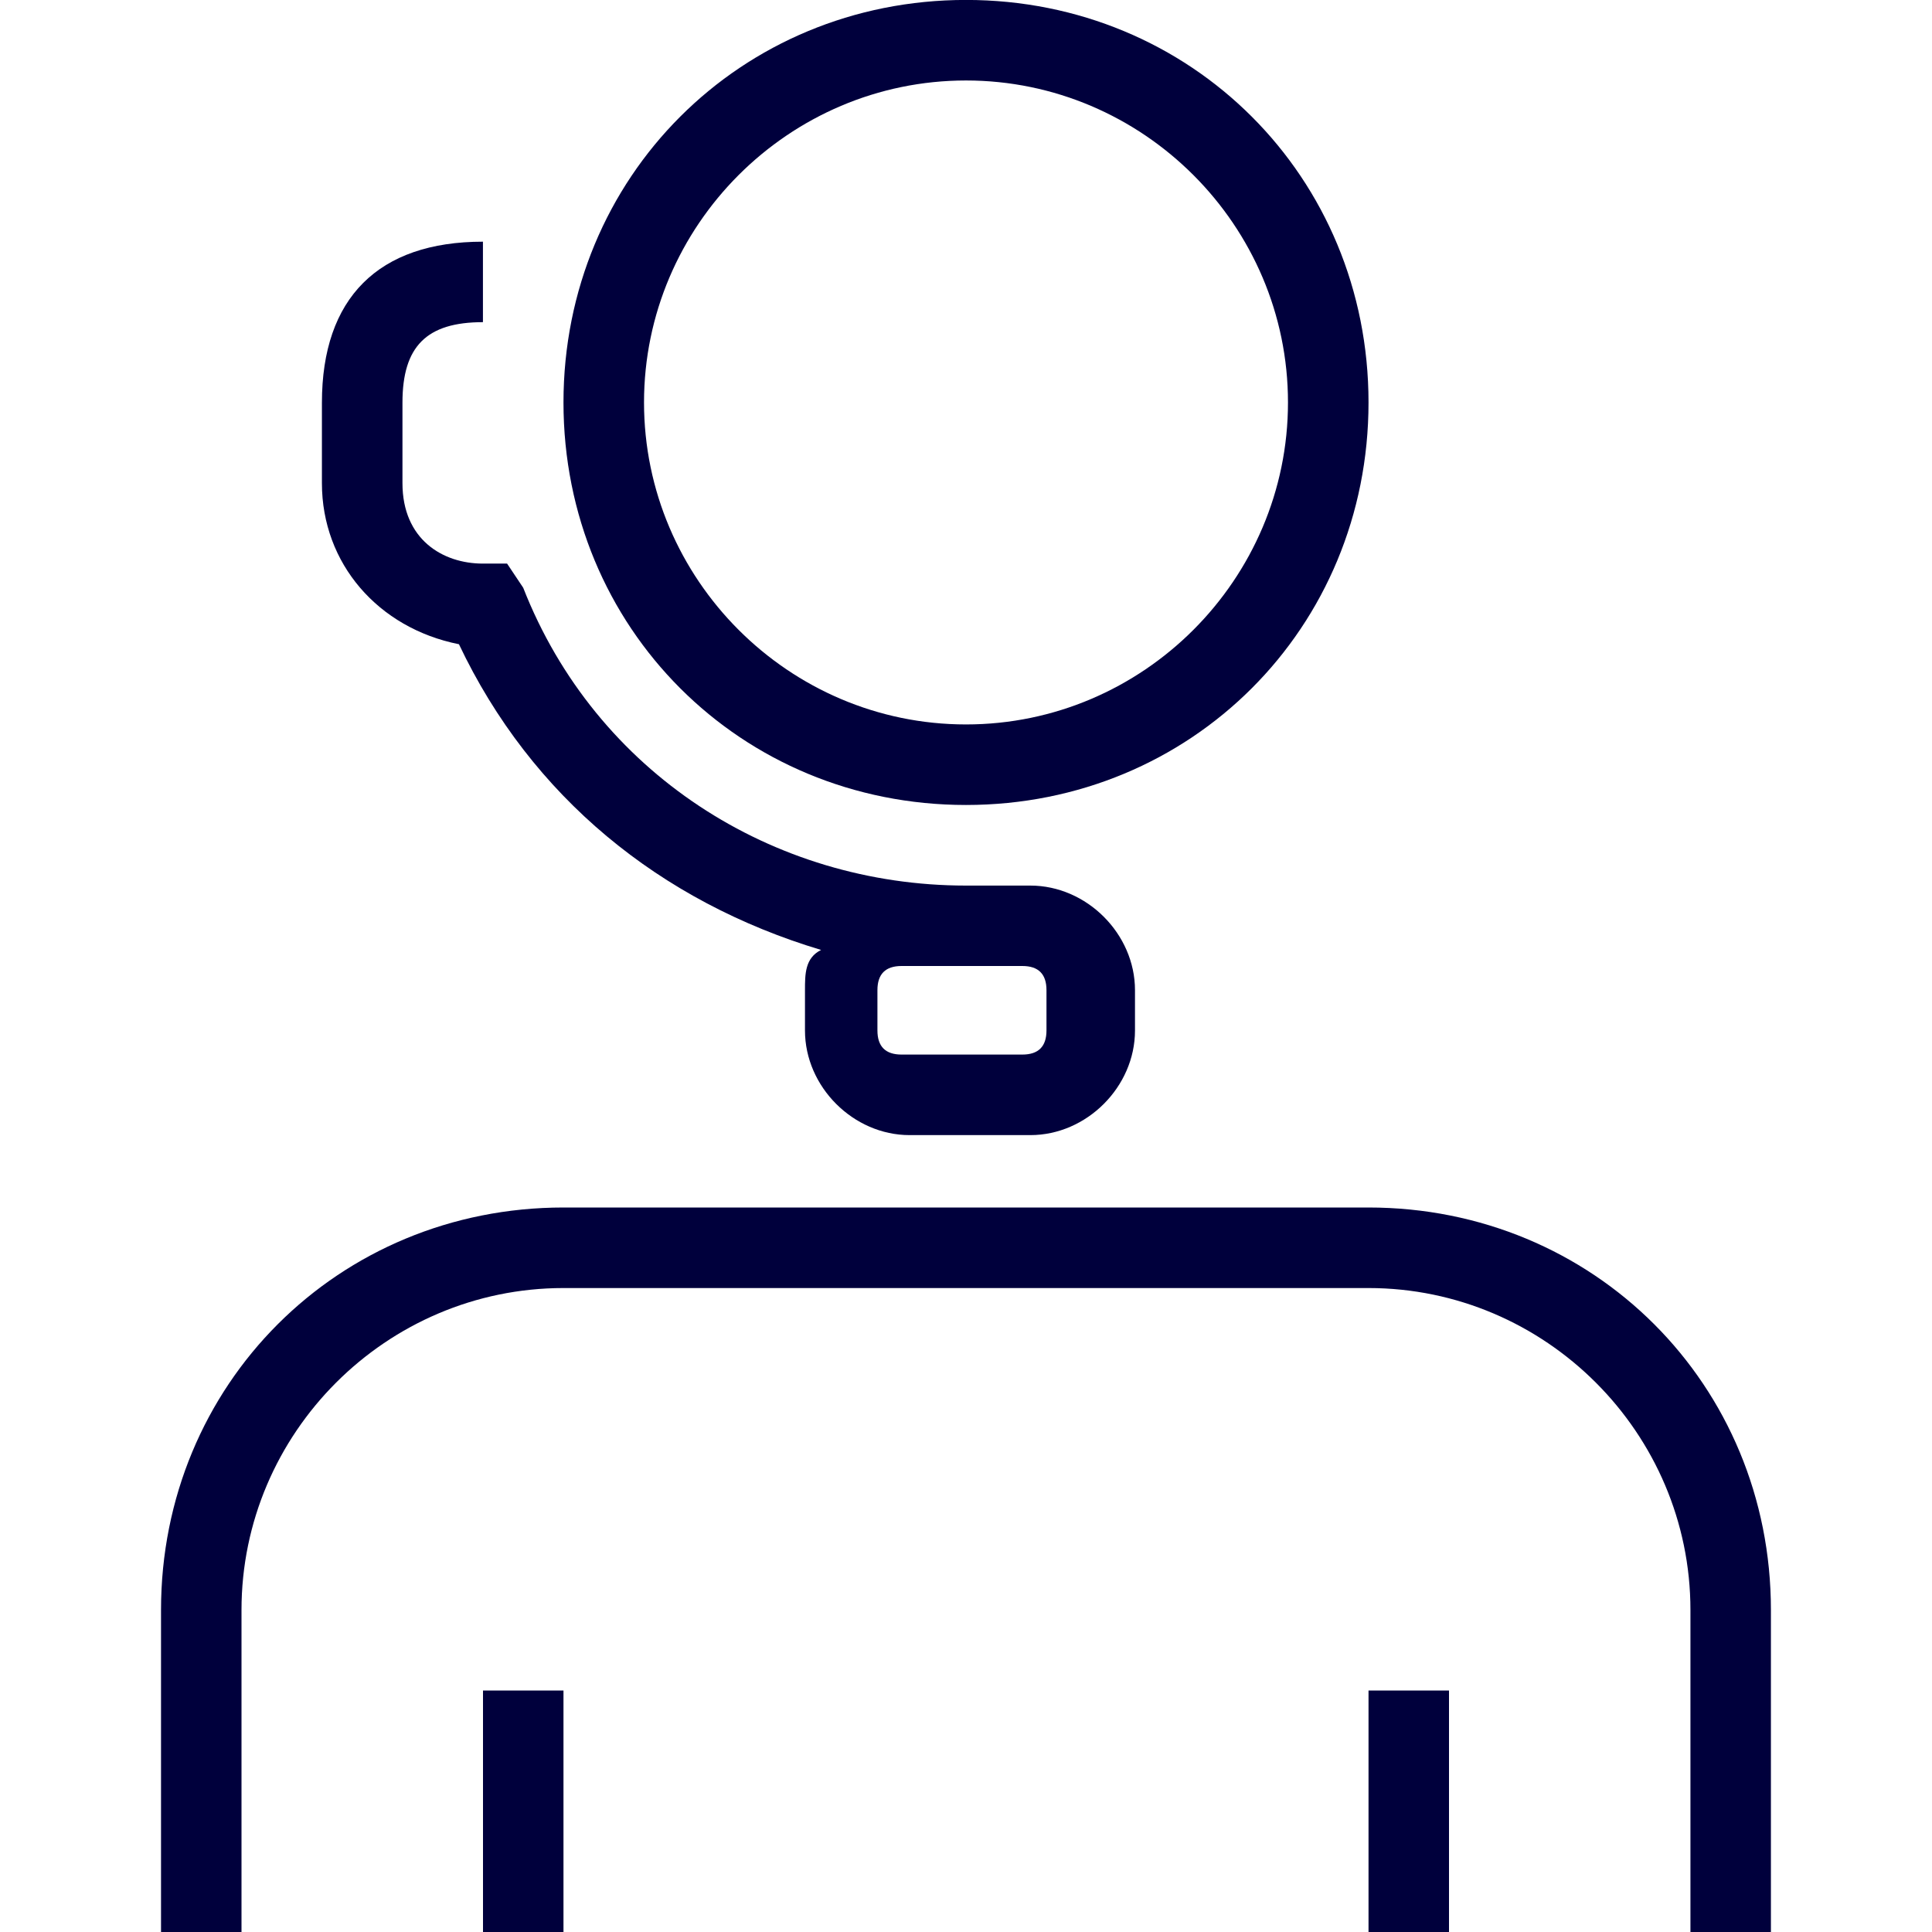
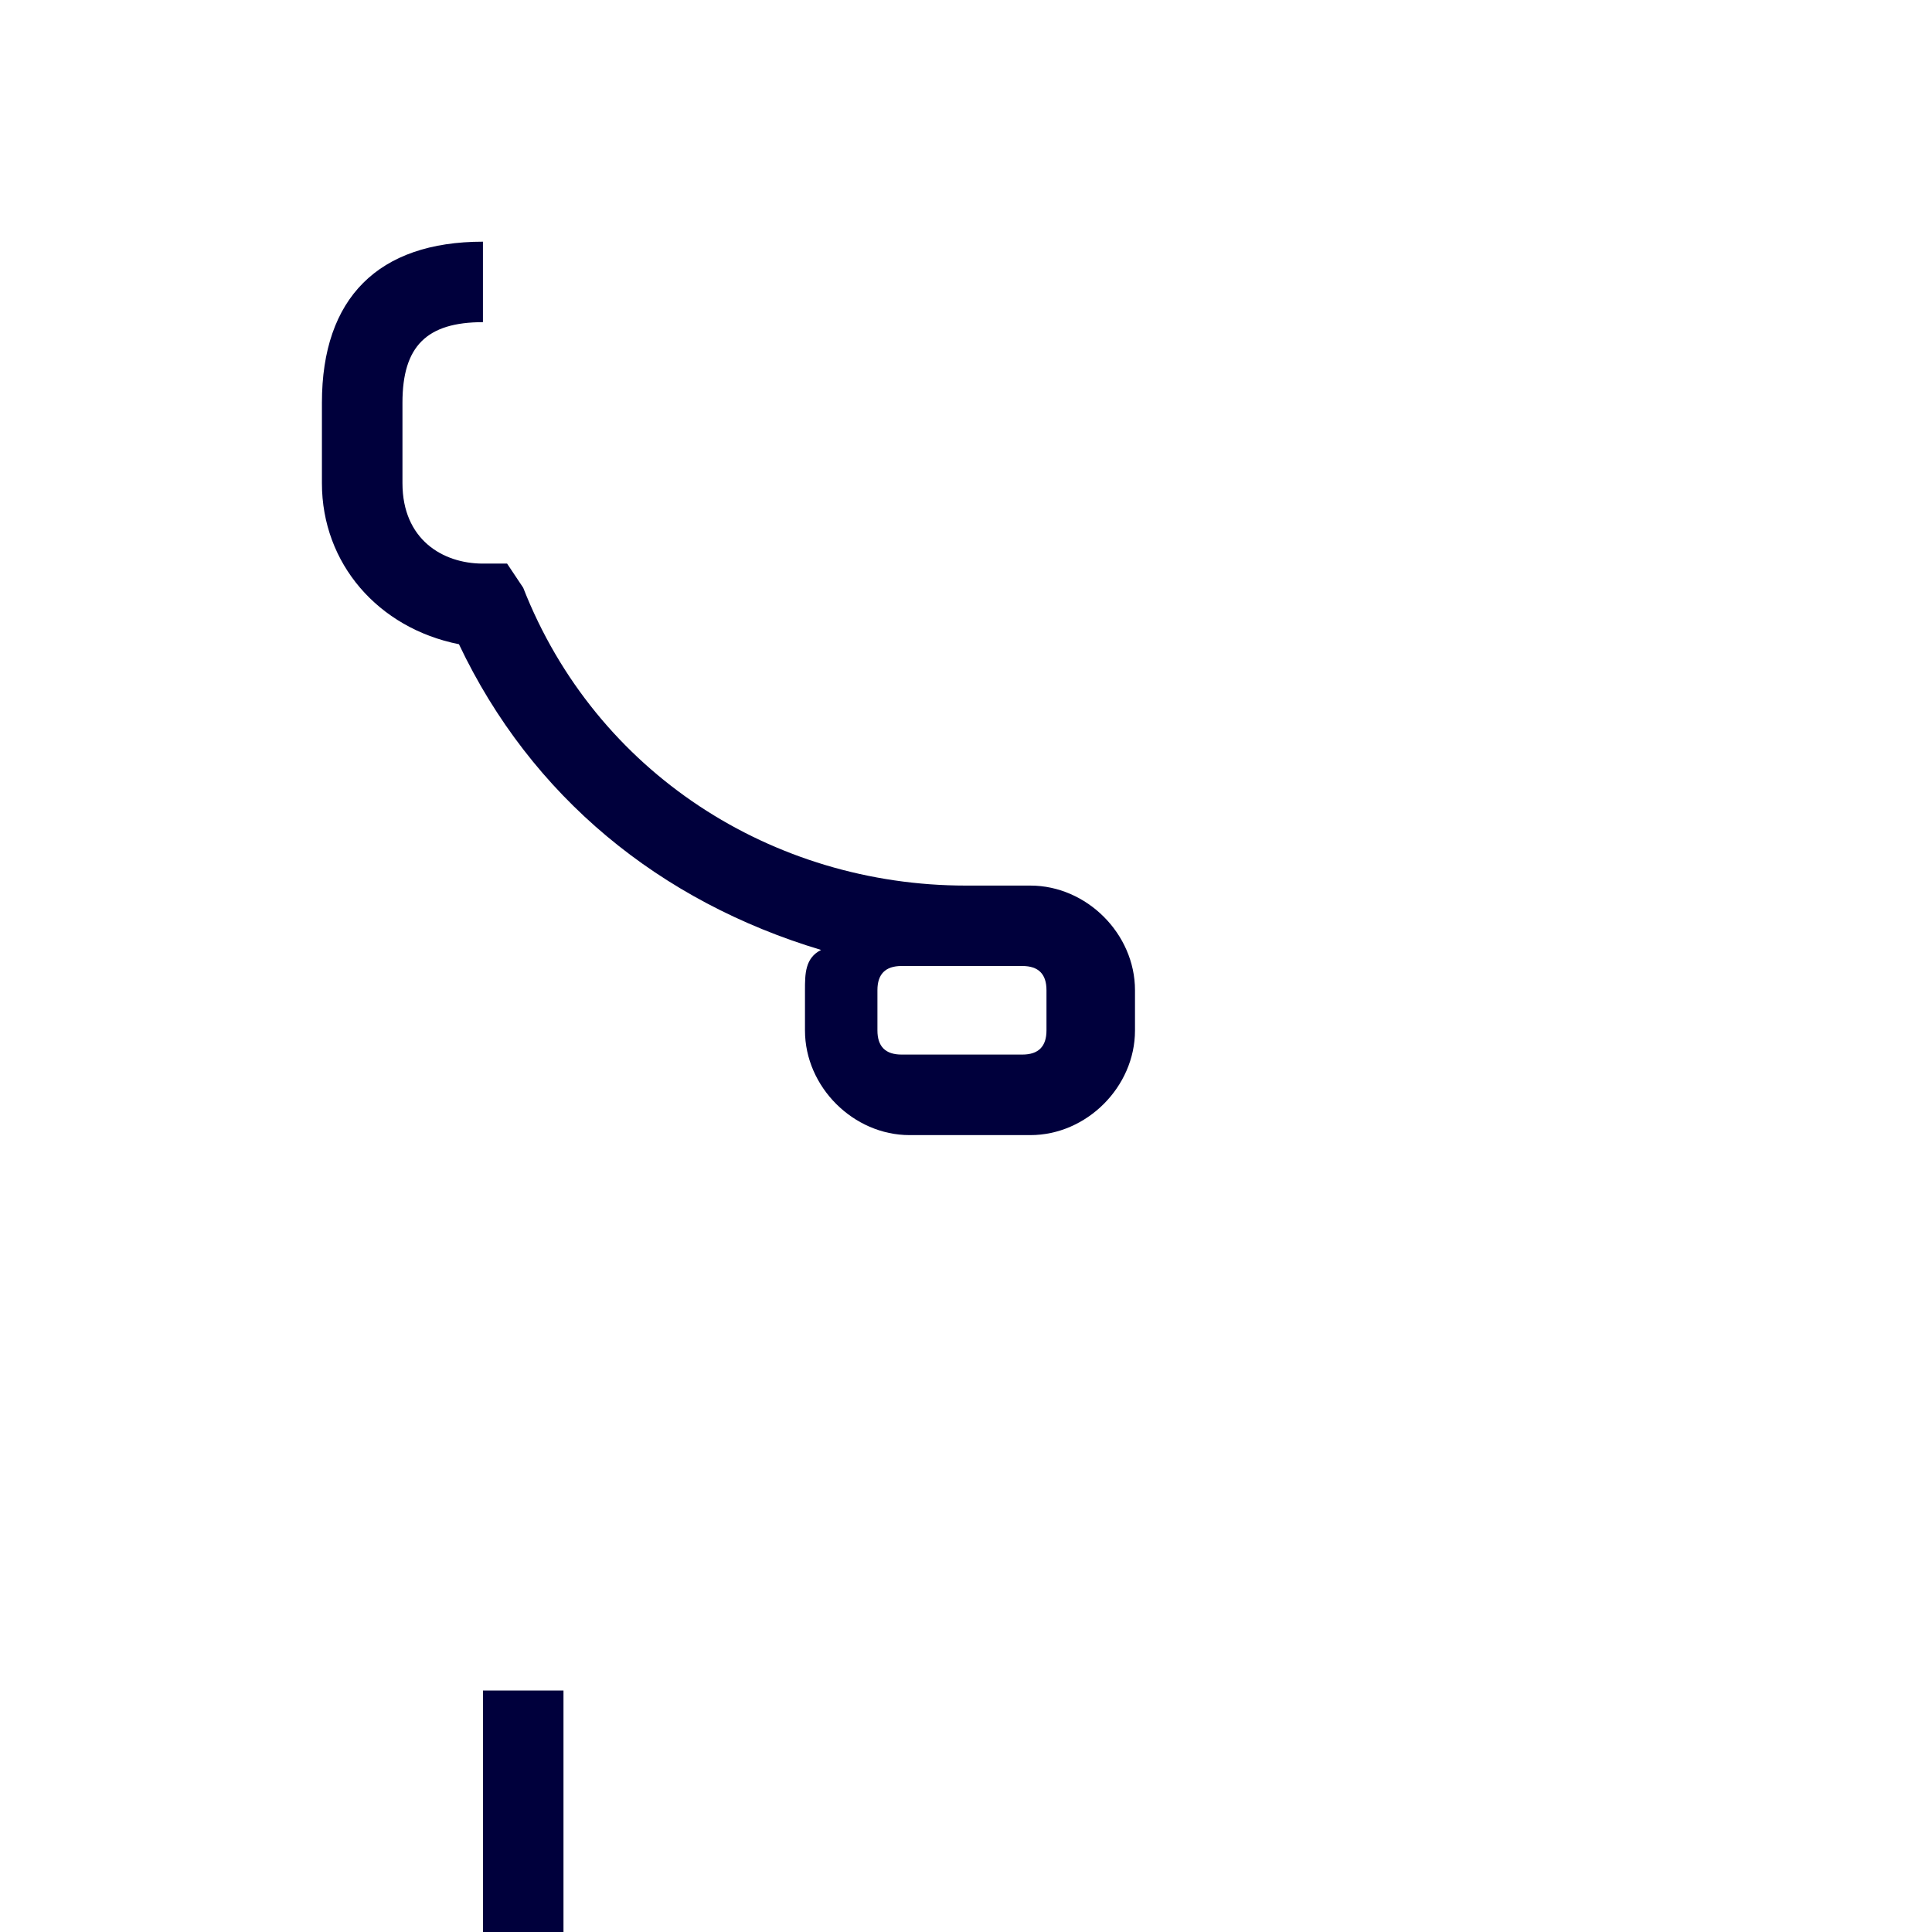
<svg xmlns="http://www.w3.org/2000/svg" viewBox="0 0 32 32">
-   <path d="M16 13.333c3.733 0 6.667-2.933 6.667-6.667S19.734-.001 16-.001 9.333 2.932 9.333 6.666s2.933 6.667 6.667 6.667m0-12c2.933 0 5.333 2.4 5.333 5.333s-2.4 5.333-5.333 5.333-5.333-2.4-5.333-5.333 2.4-5.333 5.333-5.333M22.667 20H9.334c-3.733 0-6.667 2.933-6.667 6.667V32H4v-5.333c0-2.933 2.4-5.333 5.333-5.333h13.333c2.933 0 5.333 2.4 5.333 5.333V32h1.333v-5.333c0-3.733-2.933-6.667-6.667-6.667z" style="fill: #00003c;" />
-   <path d="M8 28h1.333v4H8zM22.667 28H24v4h-1.333zM7.6 10.667c1.2 2.533 3.333 4.267 6 5.067-.267.133-.267.4-.267.667v.667c0 .933.8 1.733 1.733 1.733h2c.933 0 1.733-.8 1.733-1.733v-.667c0-.933-.8-1.733-1.733-1.733h-1.067c-3.2 0-6.133-1.867-7.333-4.933l-.267-.4h-.4c-.667 0-1.333-.4-1.333-1.333V6.669c0-.933.4-1.333 1.333-1.333V4.003c-1.733 0-2.667.933-2.667 2.667v1.333c0 1.333.933 2.4 2.267 2.667zM16.933 16q.4 0 .4.4v.667q0 .4-.4.4h-2q-.4 0-.4-.4V16.4q0-.4.4-.4z" style="fill: #00003c;" />
+   <path d="M8 28h1.333v4H8zM22.667 28H24h-1.333zM7.6 10.667c1.2 2.533 3.333 4.267 6 5.067-.267.133-.267.4-.267.667v.667c0 .933.8 1.733 1.733 1.733h2c.933 0 1.733-.8 1.733-1.733v-.667c0-.933-.8-1.733-1.733-1.733h-1.067c-3.2 0-6.133-1.867-7.333-4.933l-.267-.4h-.4c-.667 0-1.333-.4-1.333-1.333V6.669c0-.933.4-1.333 1.333-1.333V4.003c-1.733 0-2.667.933-2.667 2.667v1.333c0 1.333.933 2.4 2.267 2.667zM16.933 16q.4 0 .4.4v.667q0 .4-.4.4h-2q-.4 0-.4-.4V16.4q0-.4.4-.4z" style="fill: #00003c;" />
</svg>